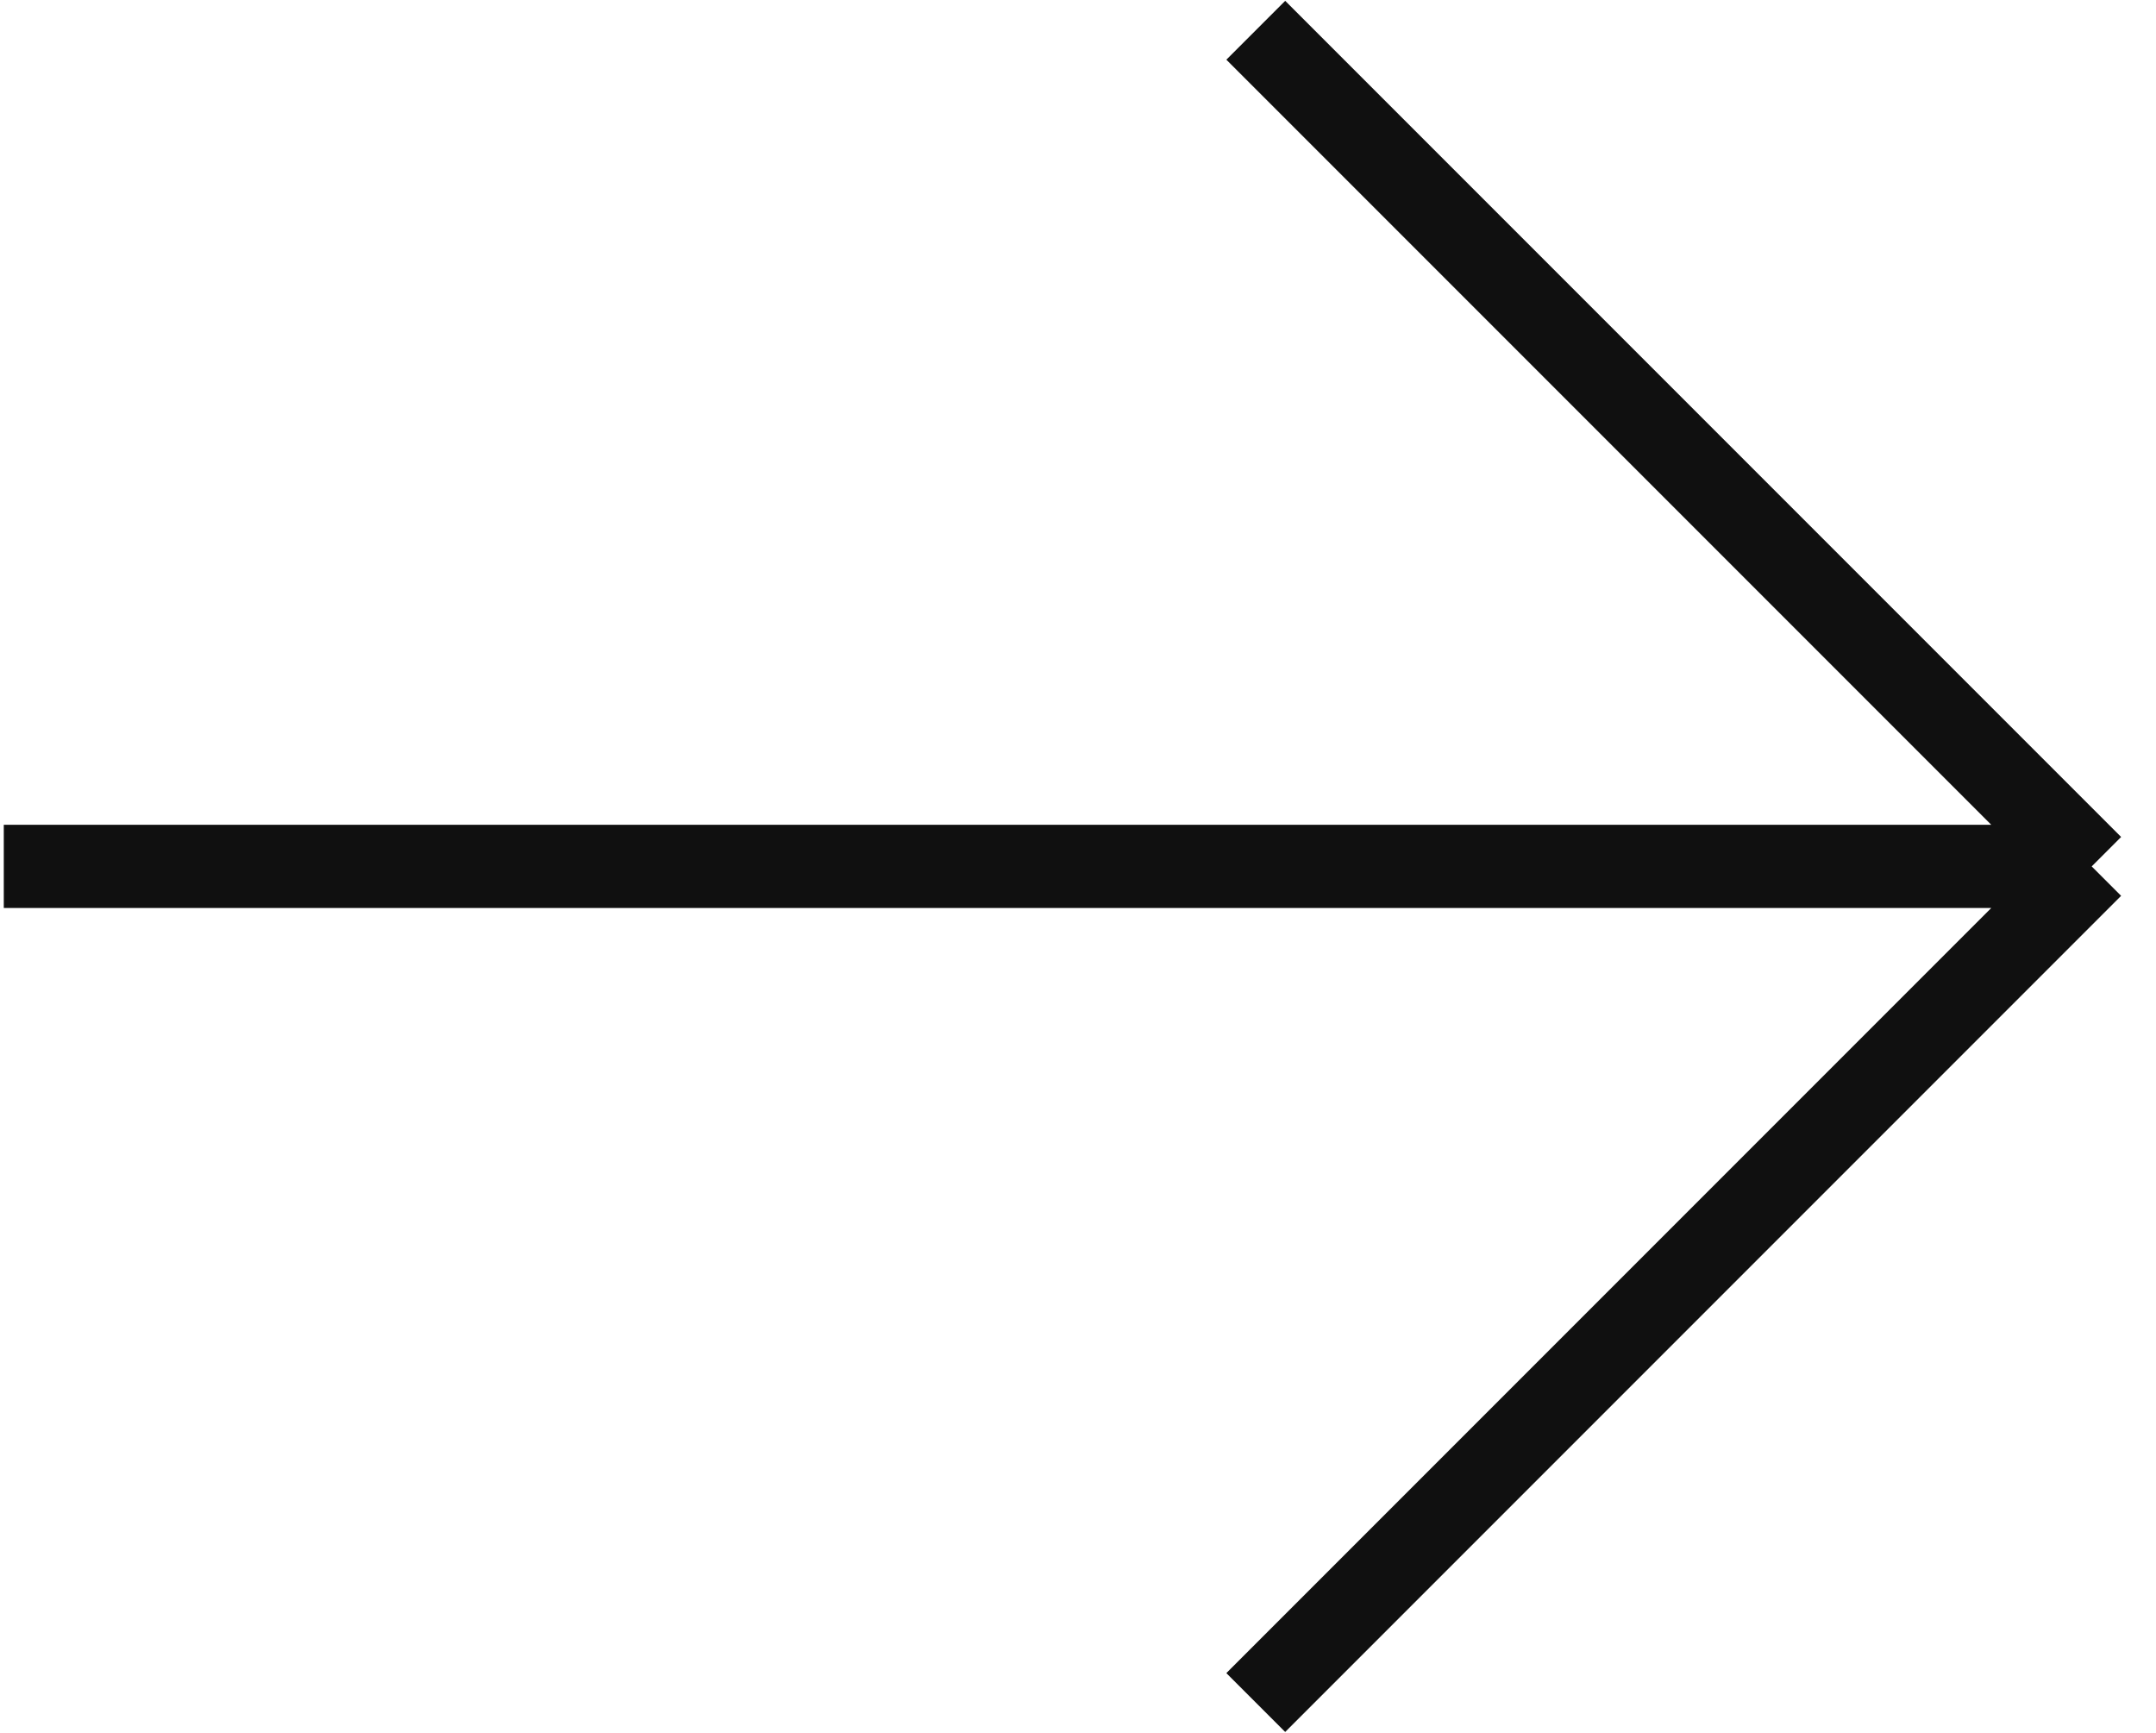
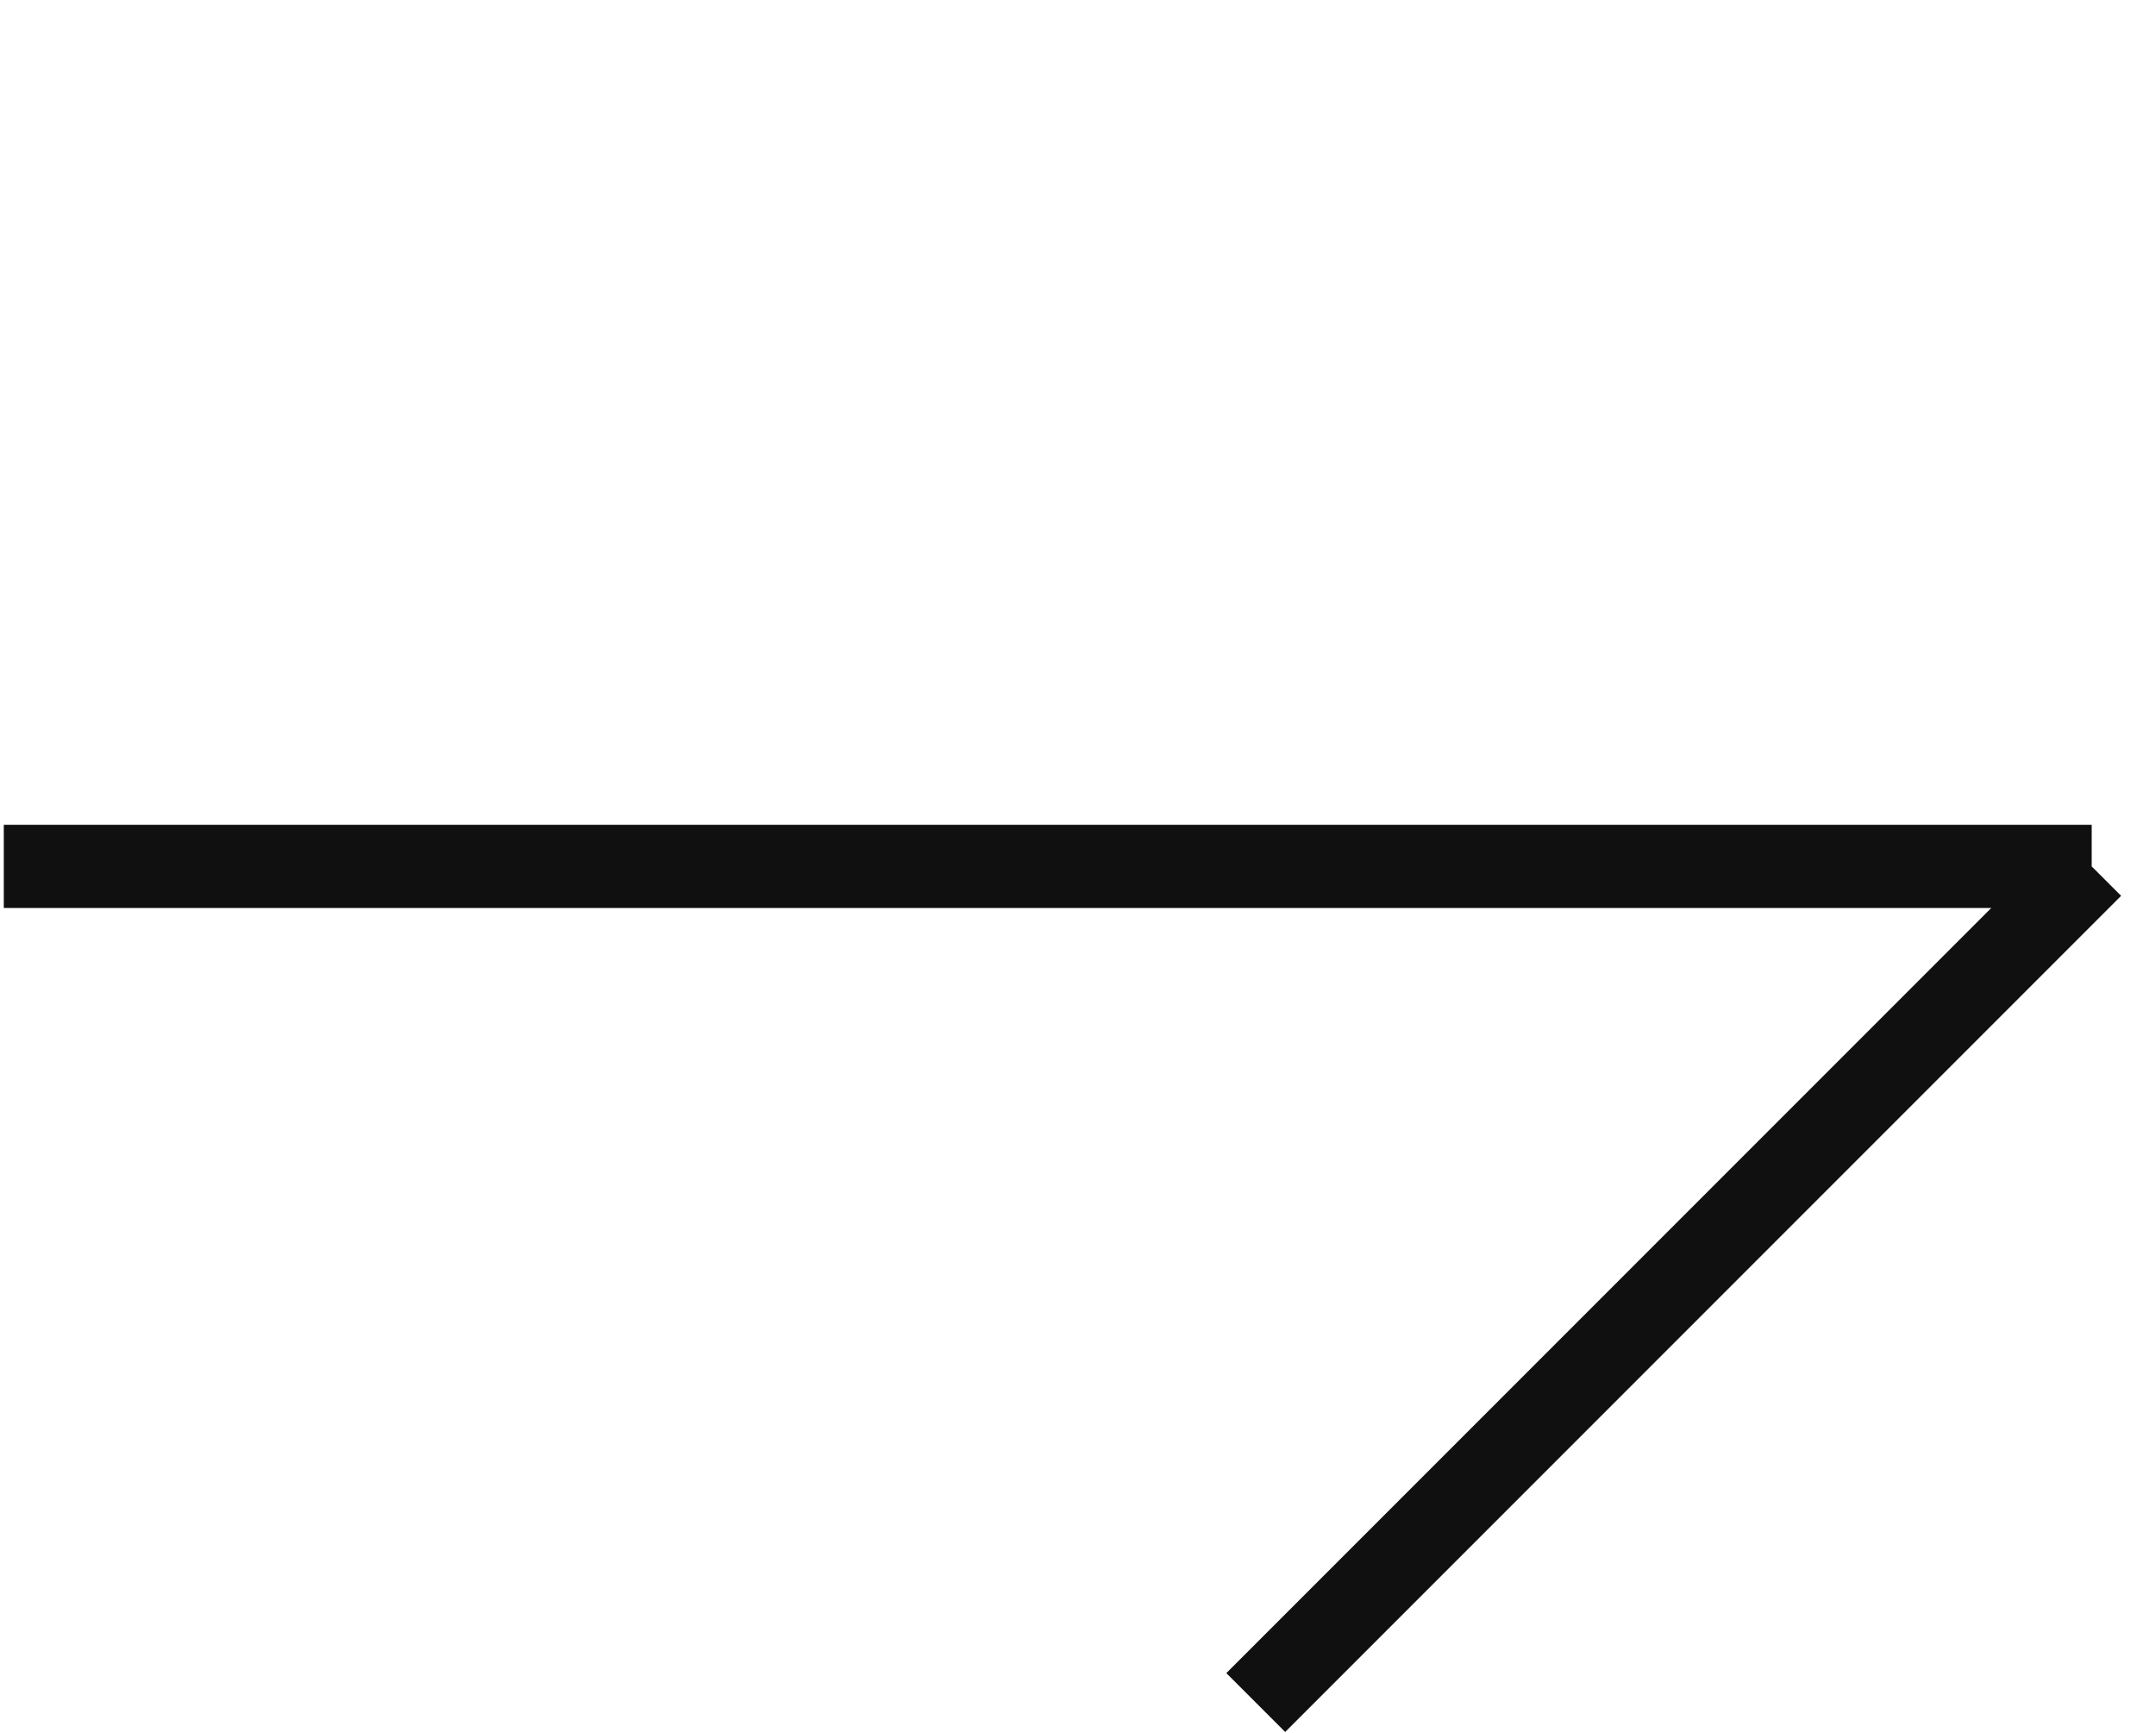
<svg xmlns="http://www.w3.org/2000/svg" width="285" height="229" viewBox="0 0 285 229" fill="none">
-   <path d="M0.5 114.5H276.5M276.5 114.5L166 4M276.5 114.5L166 225" stroke="#101010" stroke-width="11" />
+   <path d="M0.5 114.5H276.5M276.5 114.5M276.5 114.5L166 225" stroke="#101010" stroke-width="11" />
</svg>